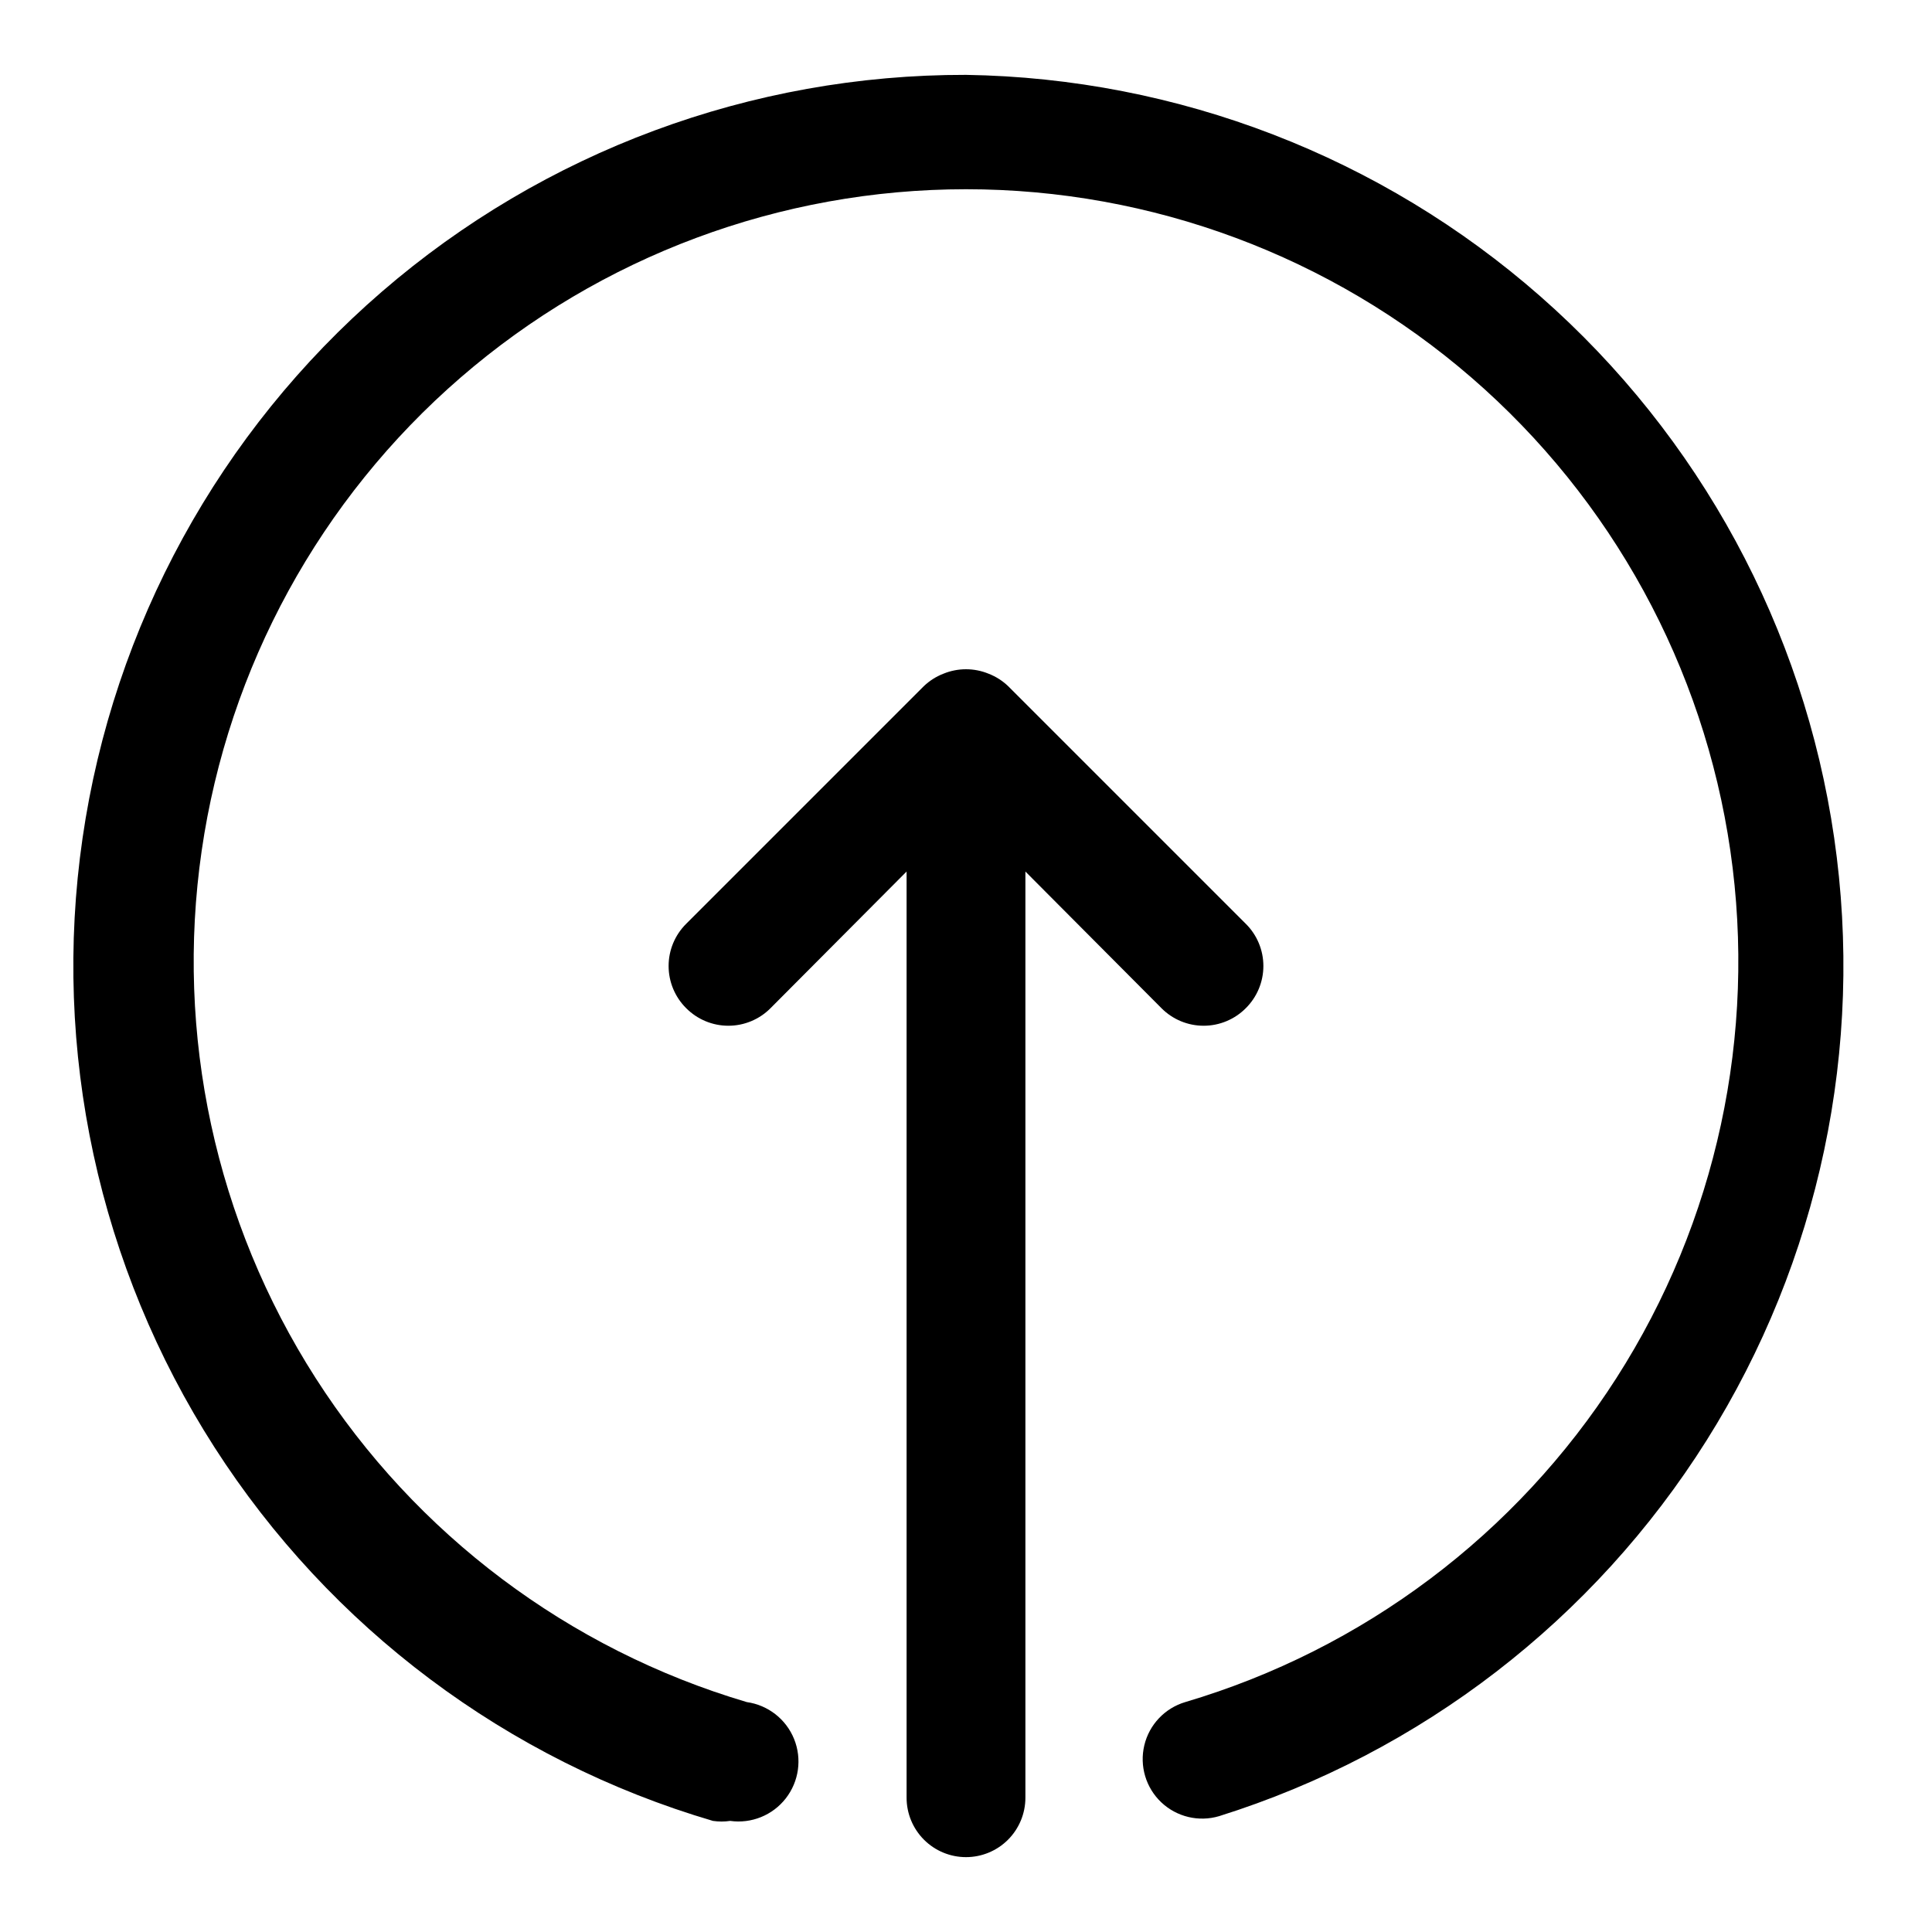
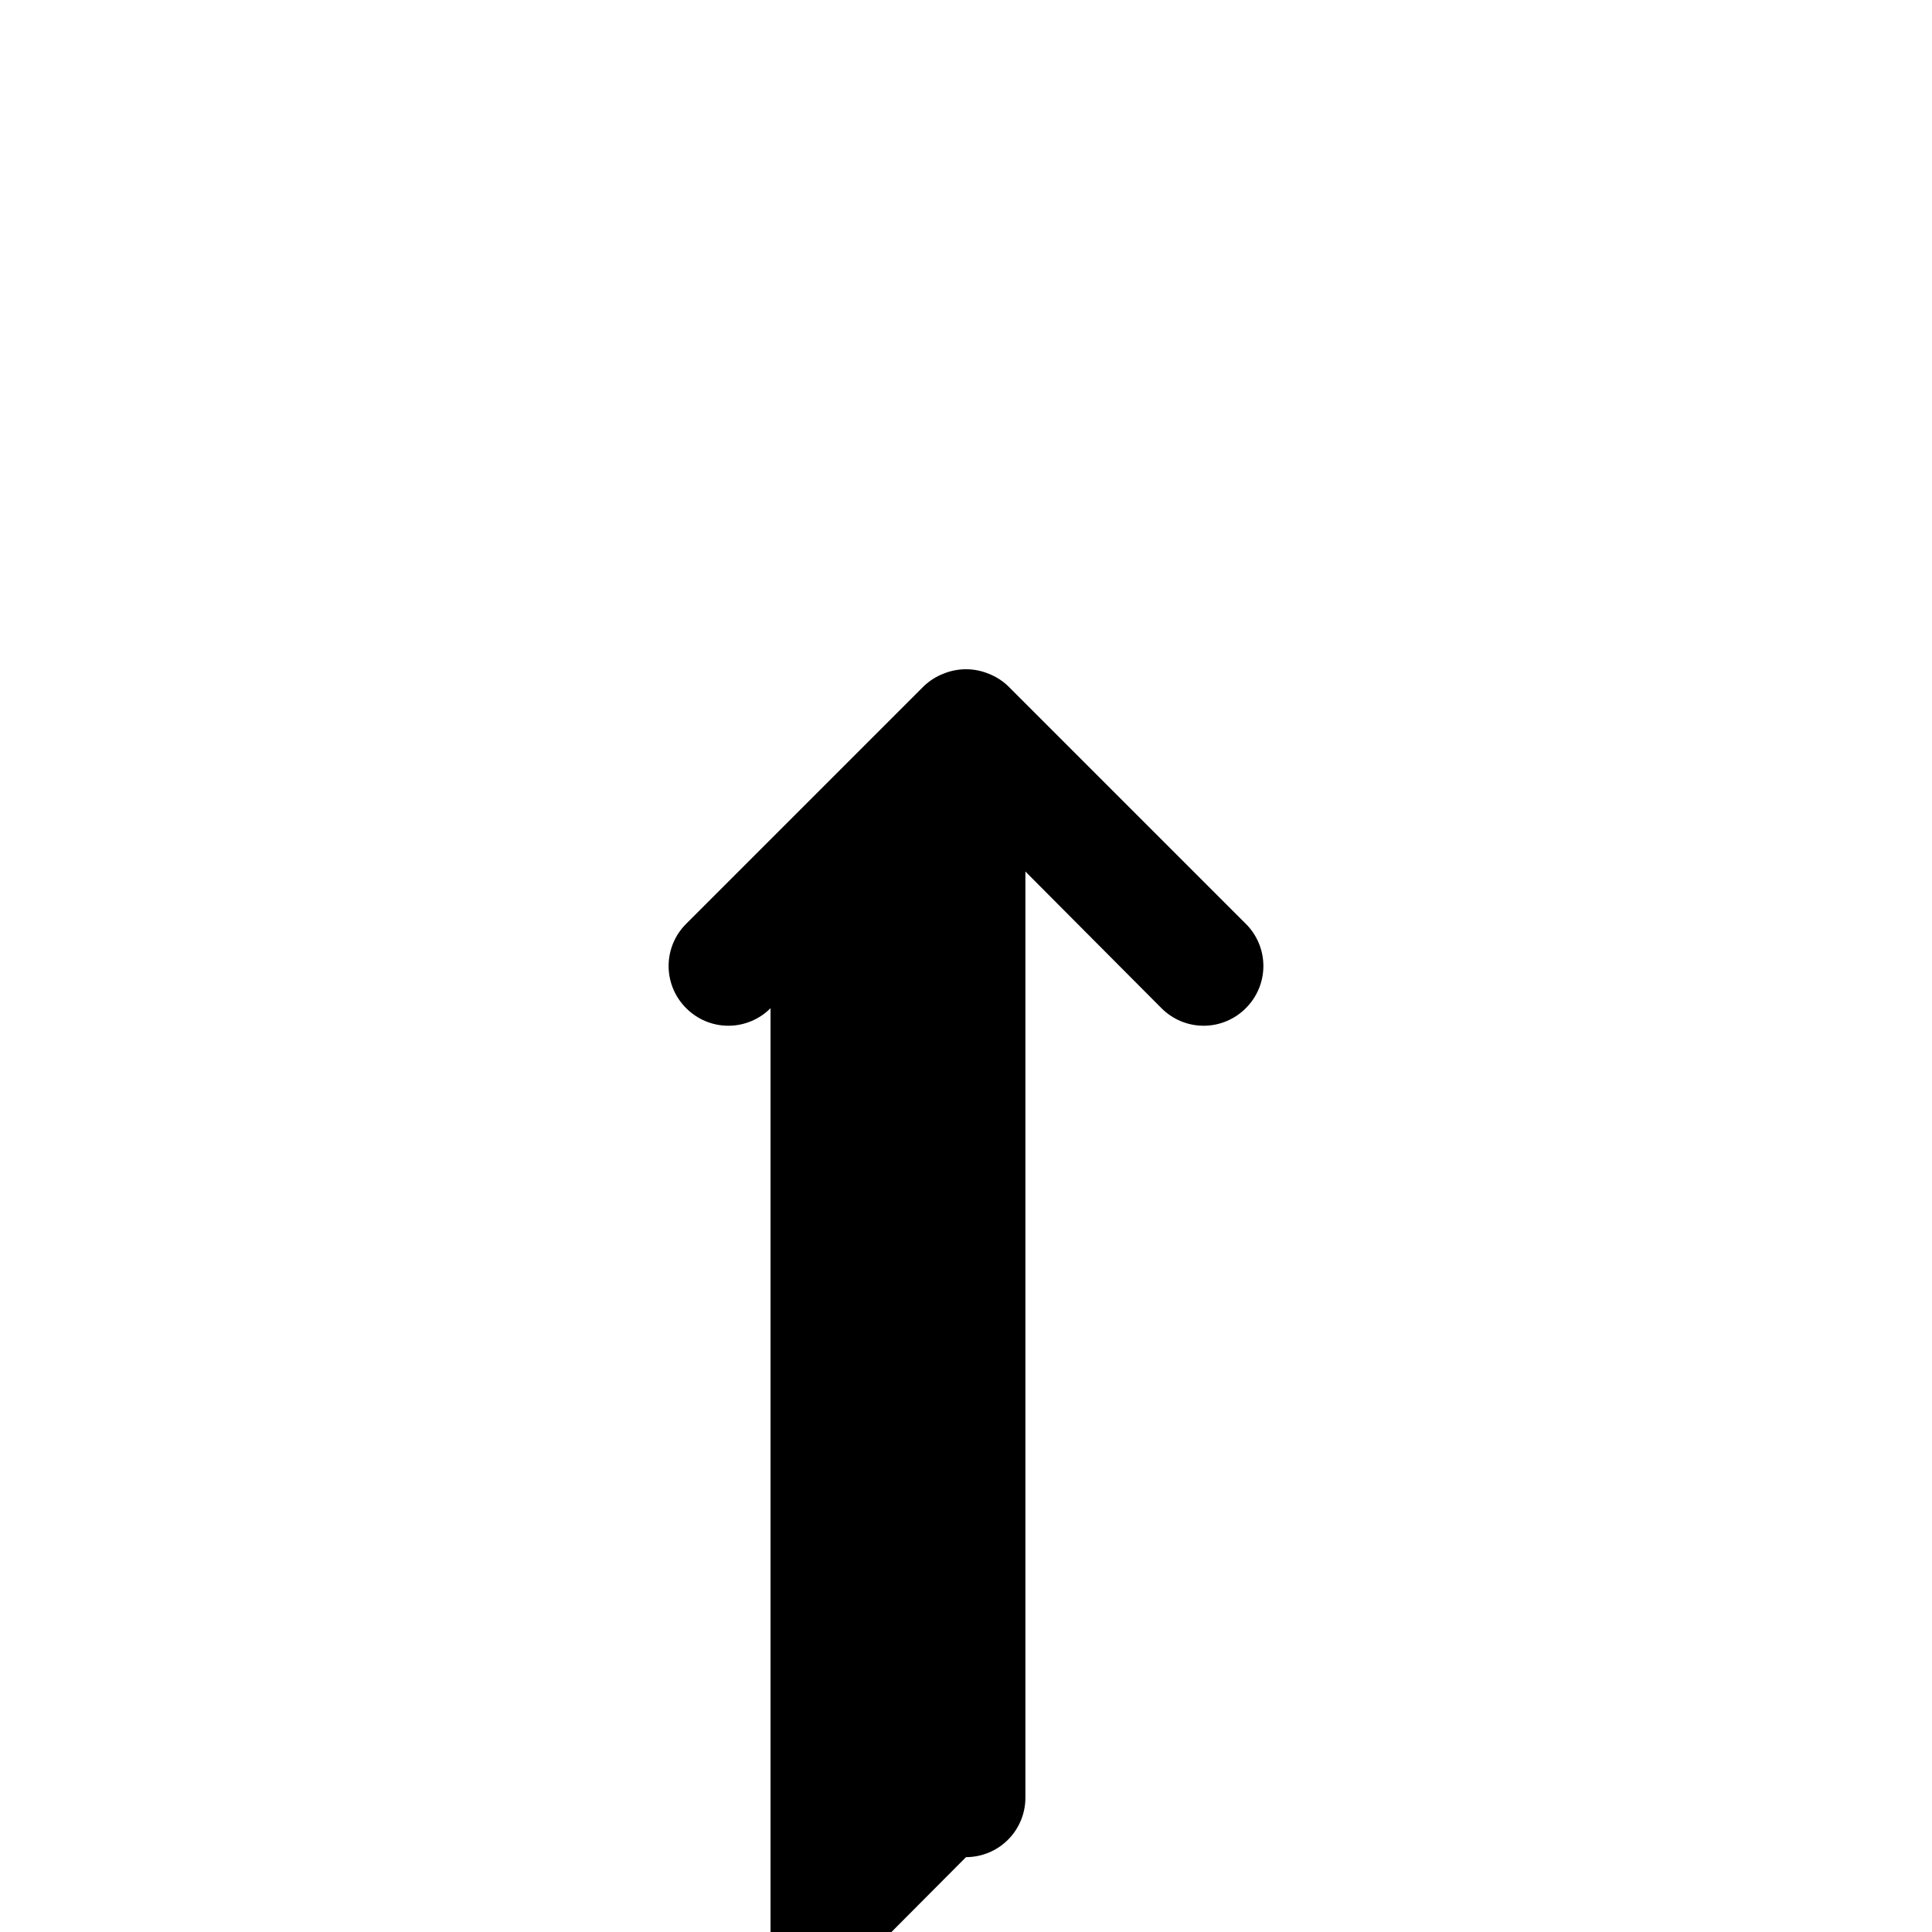
<svg xmlns="http://www.w3.org/2000/svg" fill="#000000" width="800px" height="800px" version="1.1" viewBox="144 144 512 512">
  <g>
-     <path d="m400 636.16c4.176 0 8.18-1.66 11.133-4.613 2.949-2.953 4.609-6.957 4.609-11.133v-245.45l36.055 36.211c2.957 2.981 6.981 4.656 11.18 4.656 4.195 0 8.219-1.676 11.176-4.656 2.981-2.957 4.656-6.981 4.656-11.176 0-4.199-1.676-8.223-4.656-11.18l-62.977-62.977c-1.496-1.434-3.262-2.555-5.195-3.305-3.832-1.574-8.133-1.574-11.965 0-1.934 0.75-3.699 1.871-5.195 3.305l-62.977 62.977c-2.981 2.957-4.656 6.981-4.656 11.18 0 4.195 1.676 8.219 4.656 11.176 2.957 2.981 6.981 4.656 11.18 4.656 4.195 0 8.223-1.676 11.176-4.656l36.055-36.211v245.45c0 4.176 1.66 8.18 4.613 11.133 2.953 2.953 6.957 4.613 11.133 4.613z" />
-     <path d="m400 163.84c-56.836-0.098-111.8 20.305-154.8 57.461-43.008 37.156-71.172 88.578-79.324 144.82s4.254 113.55 34.938 161.39c30.688 47.836 77.598 83.004 132.12 99.047 1.512 0.223 3.051 0.223 4.566 0 5.625 0.789 11.242-1.484 14.734-5.961 3.496-4.481 4.336-10.48 2.207-15.746-2.133-5.266-6.91-8.992-12.535-9.781-47.172-13.965-87.738-44.453-114.27-85.883-26.527-41.434-37.246-91.031-30.191-139.72 7.055-48.688 31.41-93.207 68.609-125.4 37.199-32.199 84.75-49.918 133.95-49.918 49.195 0 96.746 17.719 133.95 49.918 37.199 32.195 61.555 76.715 68.609 125.4 7.055 48.691-3.664 98.289-30.191 139.72-26.531 41.43-67.094 71.918-114.27 85.883-5.398 1.605-9.535 5.965-10.844 11.445-1.312 5.477 0.398 11.238 4.484 15.113 4.09 3.875 9.934 5.273 15.332 3.672 53.547-16.805 99.359-52.129 129.23-99.645 29.867-47.512 41.84-104.11 33.766-159.65-8.07-55.539-35.656-106.39-77.816-143.43-42.156-37.047-96.129-57.867-152.24-58.734z" />
+     <path d="m400 636.16c4.176 0 8.18-1.66 11.133-4.613 2.949-2.953 4.609-6.957 4.609-11.133v-245.45l36.055 36.211c2.957 2.981 6.981 4.656 11.18 4.656 4.195 0 8.219-1.676 11.176-4.656 2.981-2.957 4.656-6.981 4.656-11.176 0-4.199-1.676-8.223-4.656-11.18l-62.977-62.977c-1.496-1.434-3.262-2.555-5.195-3.305-3.832-1.574-8.133-1.574-11.965 0-1.934 0.75-3.699 1.871-5.195 3.305l-62.977 62.977c-2.981 2.957-4.656 6.981-4.656 11.18 0 4.195 1.676 8.219 4.656 11.176 2.957 2.981 6.981 4.656 11.18 4.656 4.195 0 8.223-1.676 11.176-4.656v245.45c0 4.176 1.66 8.18 4.613 11.133 2.953 2.953 6.957 4.613 11.133 4.613z" />
  </g>
</svg>